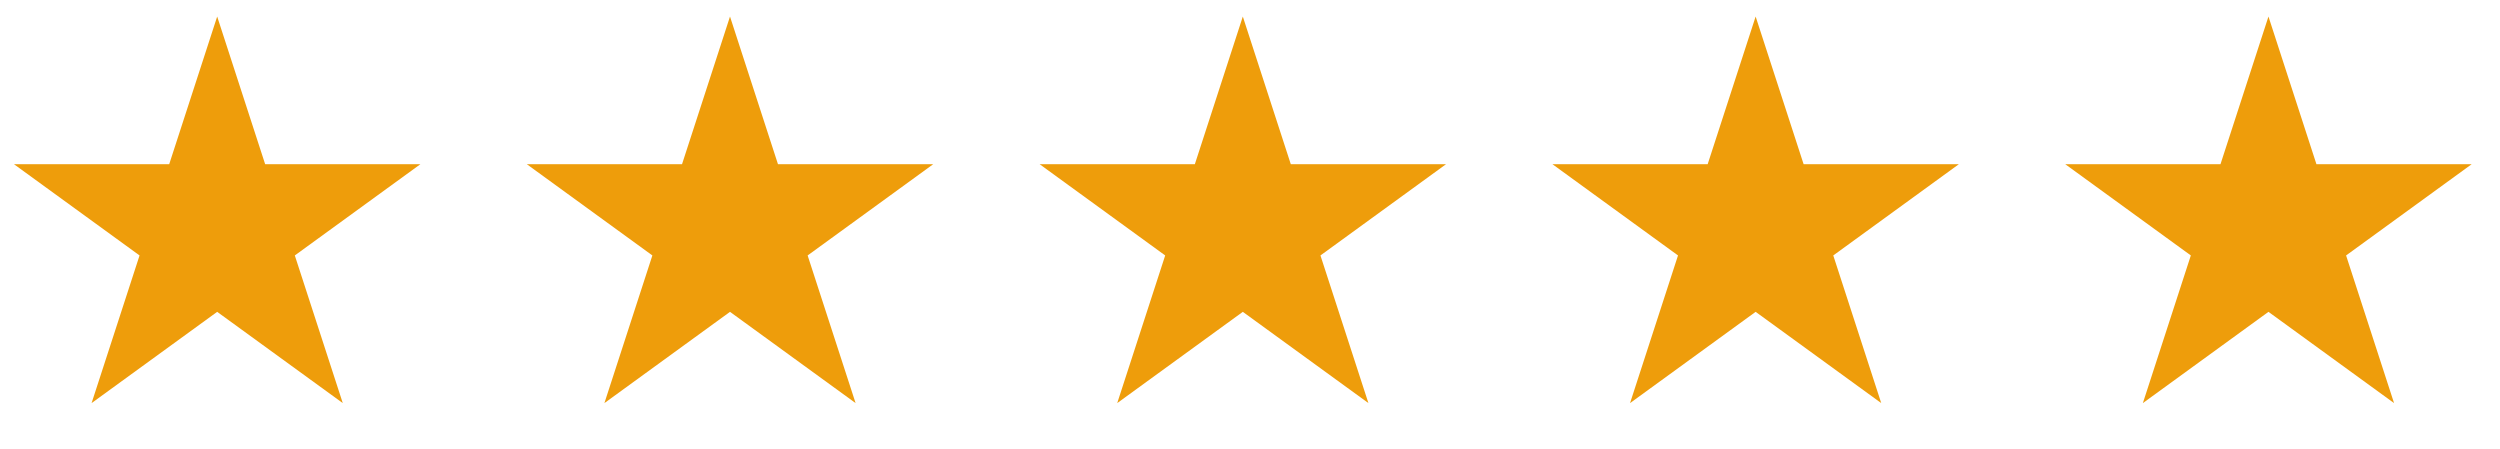
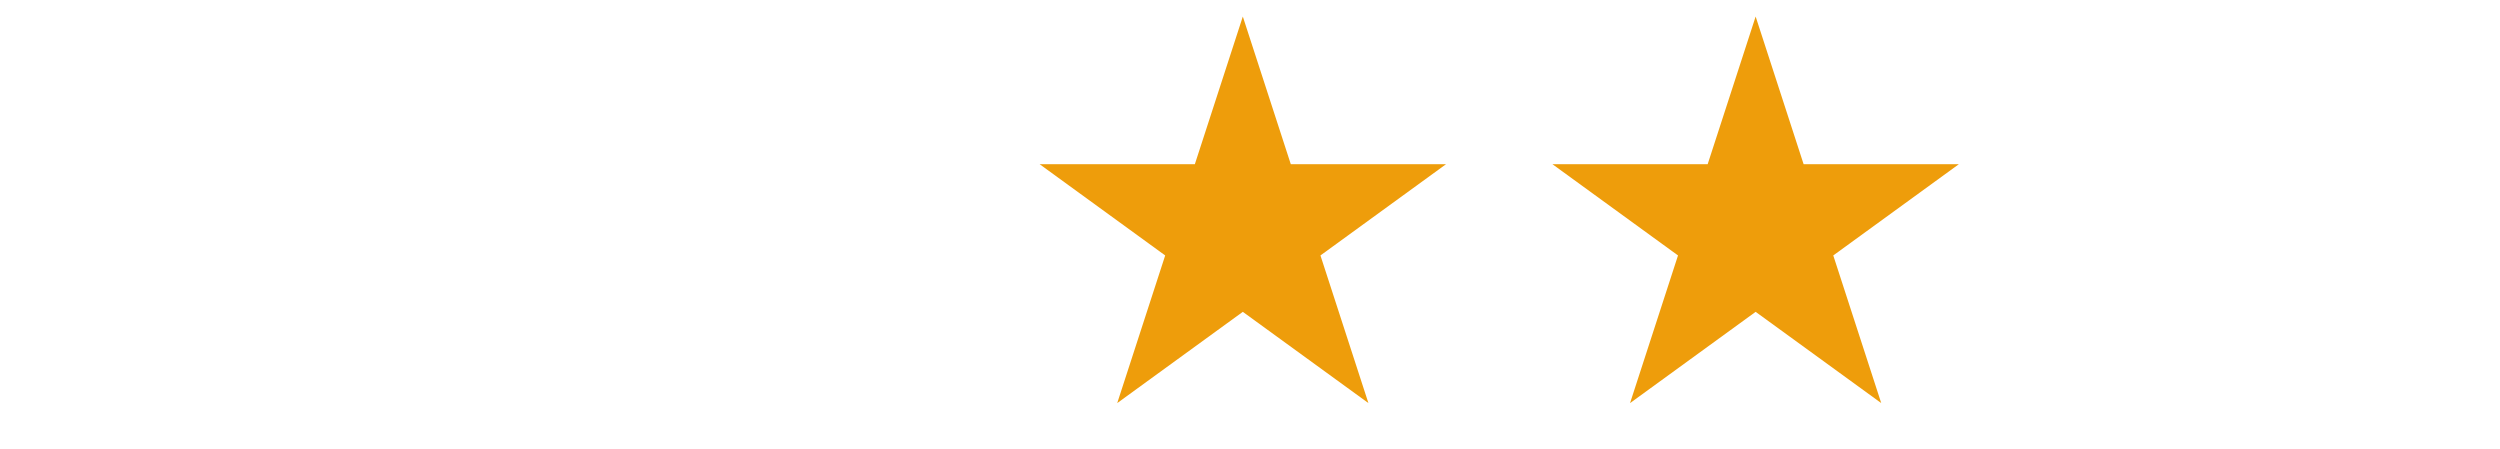
<svg xmlns="http://www.w3.org/2000/svg" width="117" height="21" viewBox="0 0 117 21" fill="none">
-   <path d="M10.164 0.774L12.409 7.684H19.675L13.797 11.955L16.042 18.865L10.164 14.594L4.286 18.865L6.531 11.955L0.653 7.684H7.919L10.164 0.774Z" fill="#EE9D0B" />
-   <path d="M34.164 0.774L36.409 7.684H43.675L37.797 11.955L40.042 18.865L34.164 14.594L28.286 18.865L30.531 11.955L24.654 7.684H31.919L34.164 0.774Z" fill="#EE9D0B" />
  <path d="M58.164 0.774L60.409 7.684H67.675L61.797 11.955L64.042 18.865L58.164 14.594L52.286 18.865L54.531 11.955L48.654 7.684H55.919L58.164 0.774Z" fill="#EE9D0B" />
  <path d="M82.164 0.774L84.409 7.684H91.675L85.797 11.955L88.042 18.865L82.164 14.594L76.286 18.865L78.531 11.955L72.653 7.684H79.919L82.164 0.774Z" fill="#EE9D0B" />
-   <path d="M106.164 0.774L108.409 7.684H115.675L109.797 11.955L112.042 18.865L106.164 14.594L100.286 18.865L102.531 11.955L96.653 7.684H103.919L106.164 0.774Z" fill="#EE9D0B" />
</svg>